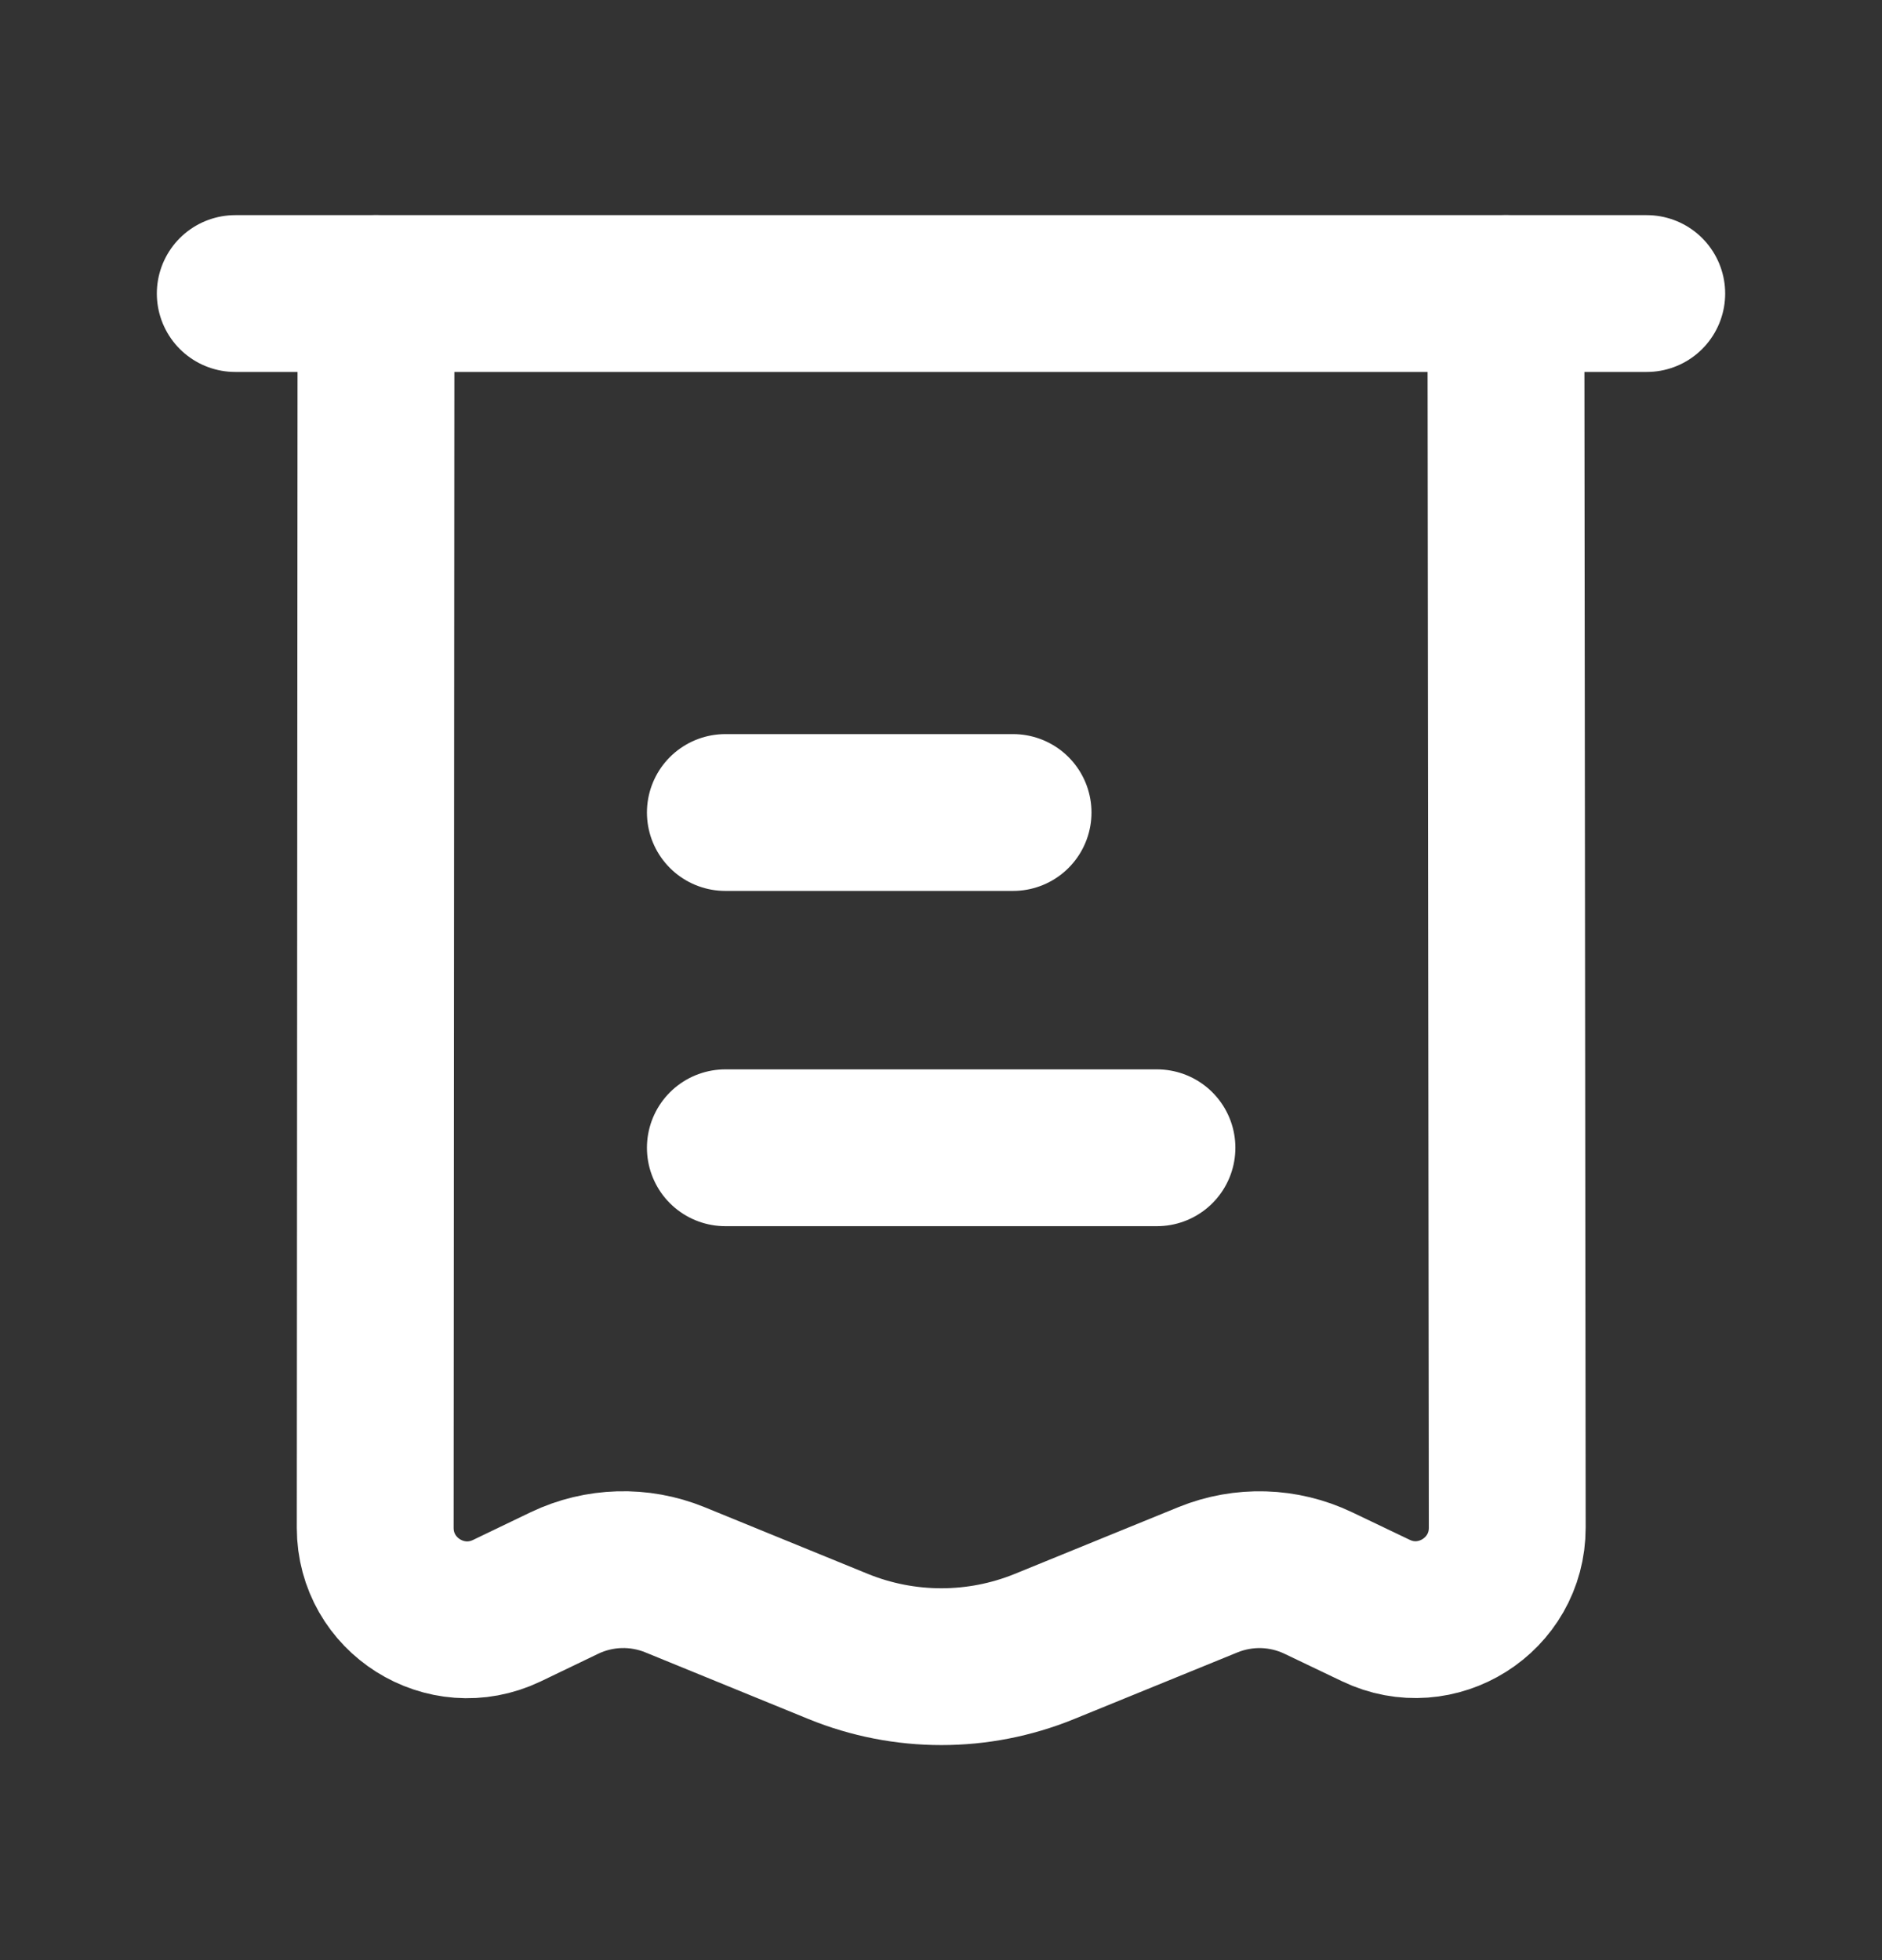
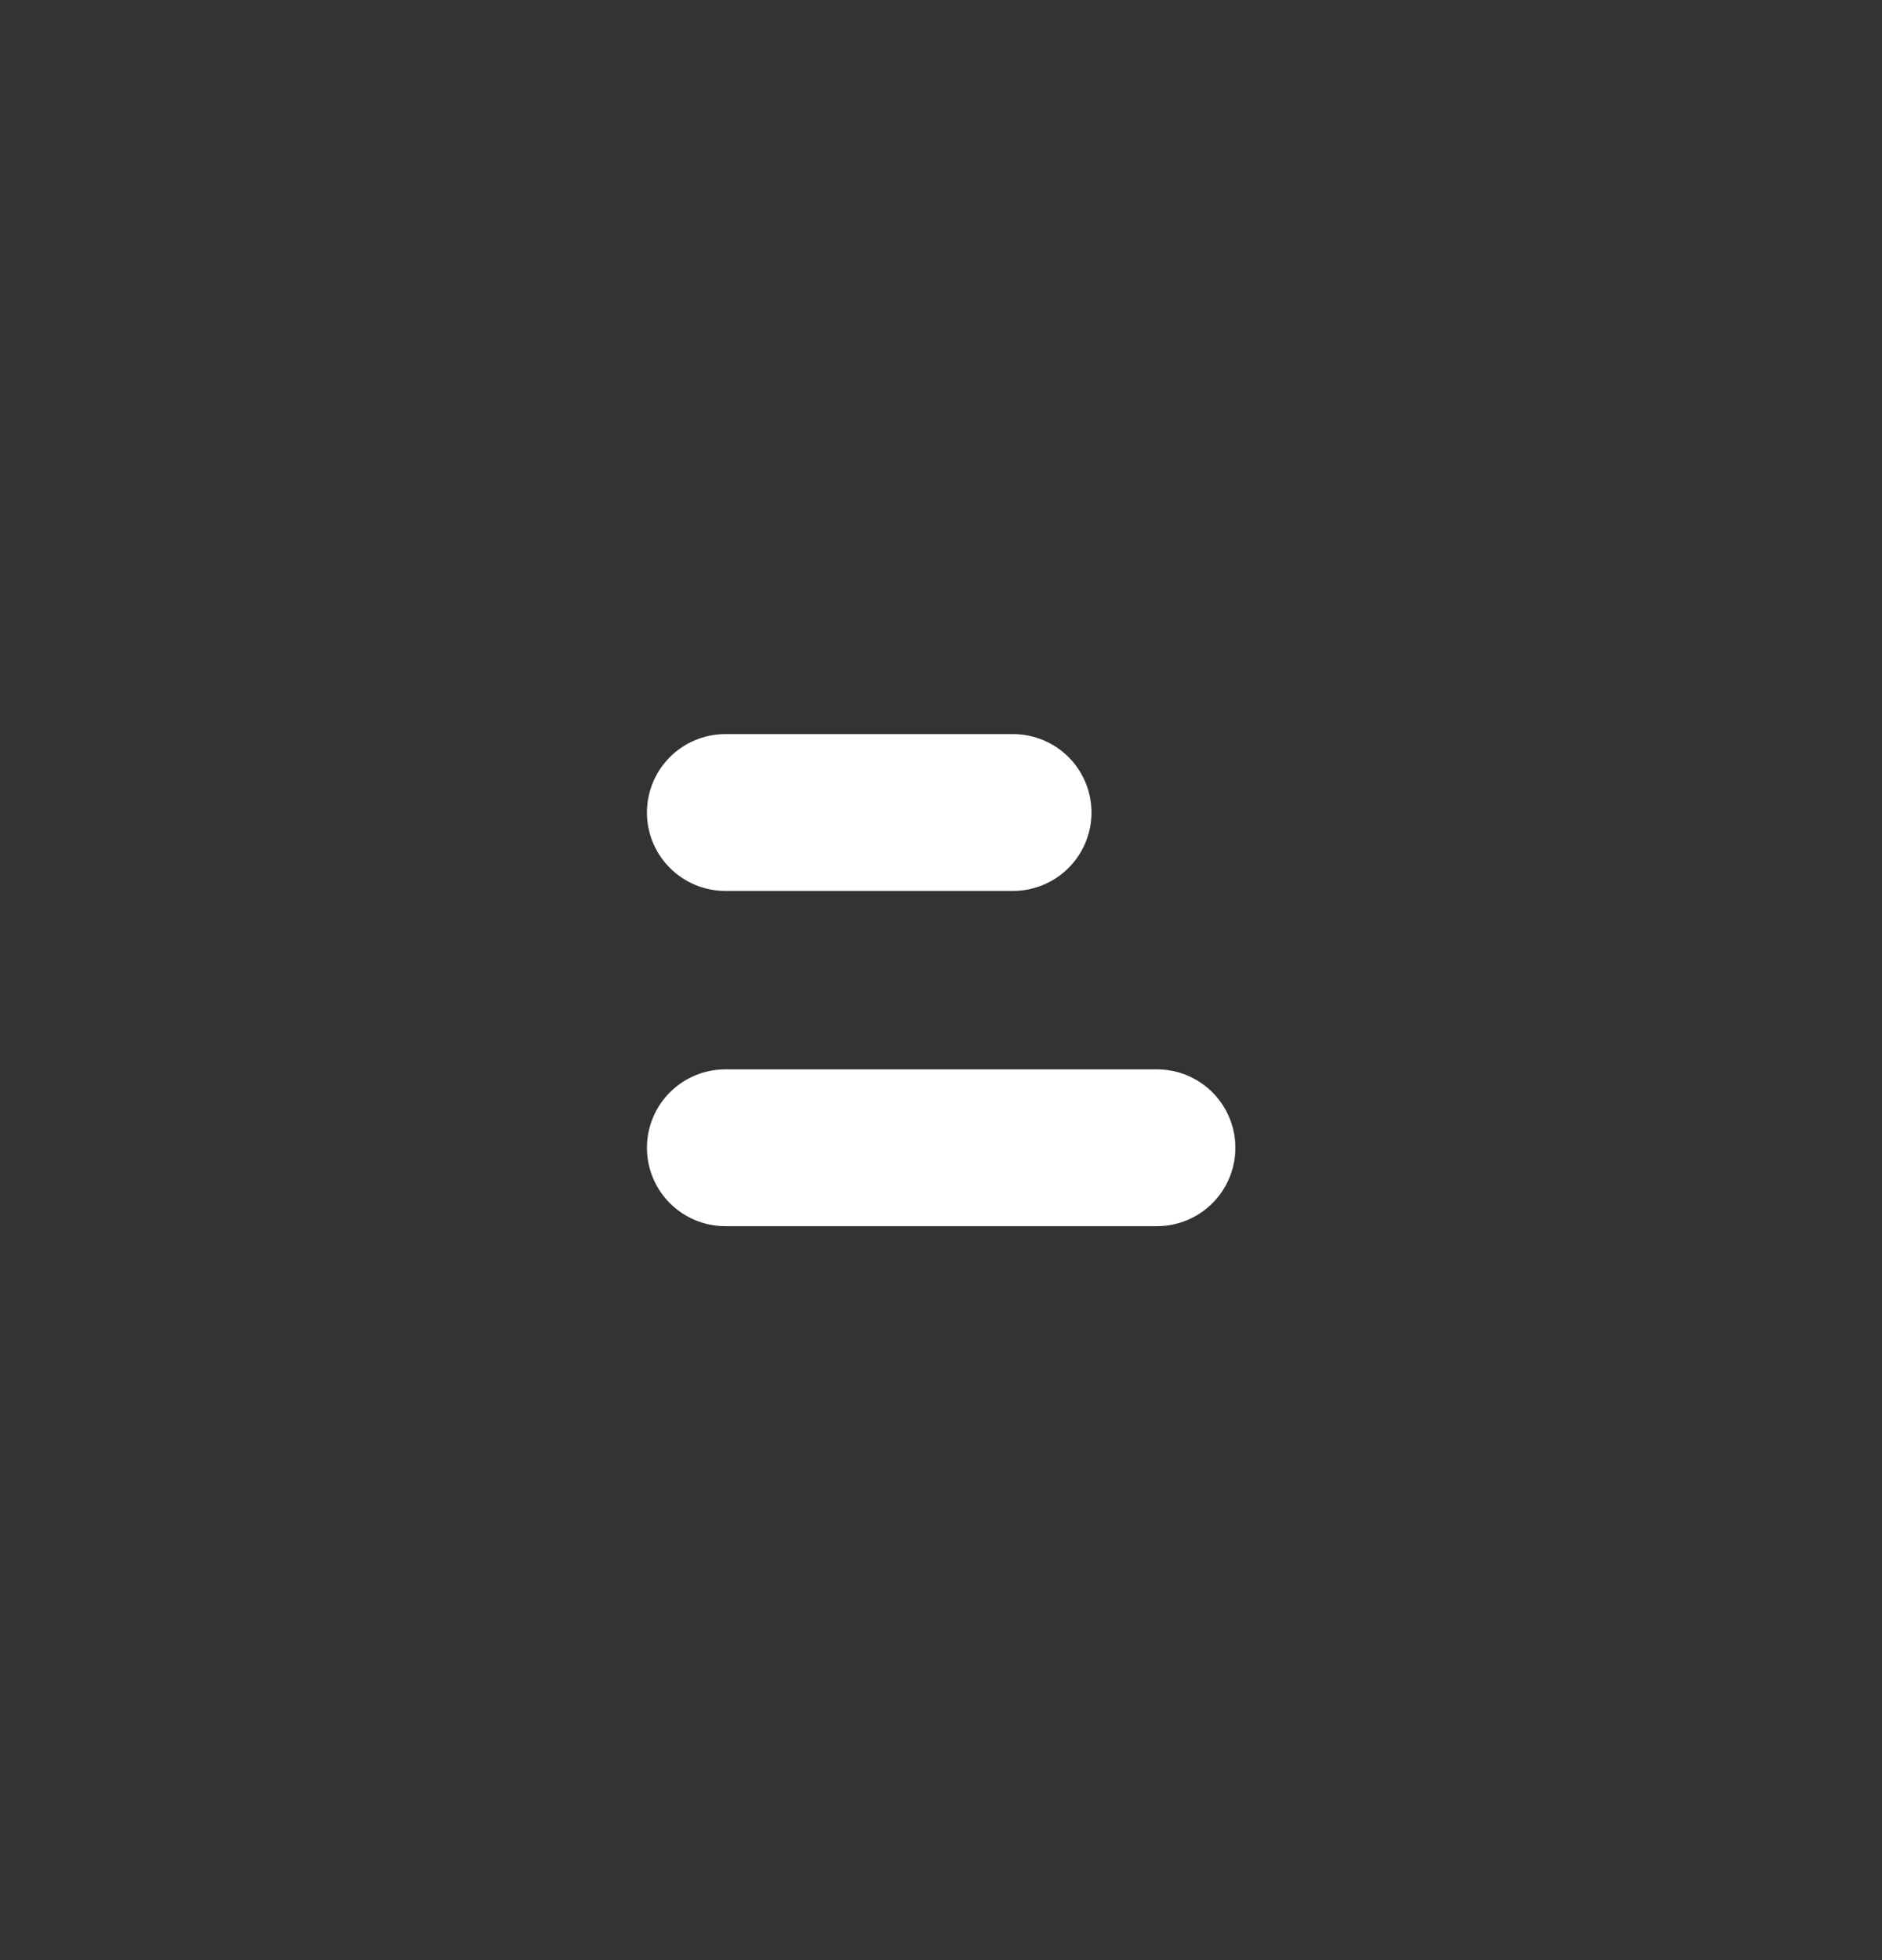
<svg xmlns="http://www.w3.org/2000/svg" width="24" height="25" viewBox="0 0 24 25" fill="none">
  <rect x="0" y="0" width="24" height="25" fill="#333333" stroke="none" />
-   <path d="M4.795 3.744L4.785 19.487C4.785 20.348 5.684 20.915 6.462 20.544L7.2 20.189C7.642 19.978 8.153 19.964 8.605 20.148L10.69 21C11.533 21.343 12.476 21.343 13.318 21L15.406 20.148C15.86 19.964 16.369 19.979 16.811 20.19L17.545 20.541C18.322 20.914 19.222 20.346 19.221 19.484L19.204 3.744" stroke="white" stroke-width="2" stroke-linecap="round" stroke-linejoin="round" />
-   <path d="M21 3.744H3" stroke="white" stroke-width="2" stroke-linecap="round" stroke-linejoin="round" />
  <path d="M14.754 14.639H9.25M12.919 10.363H9.25" stroke="white" stroke-width="2" stroke-linecap="round" stroke-linejoin="round" />
</svg>